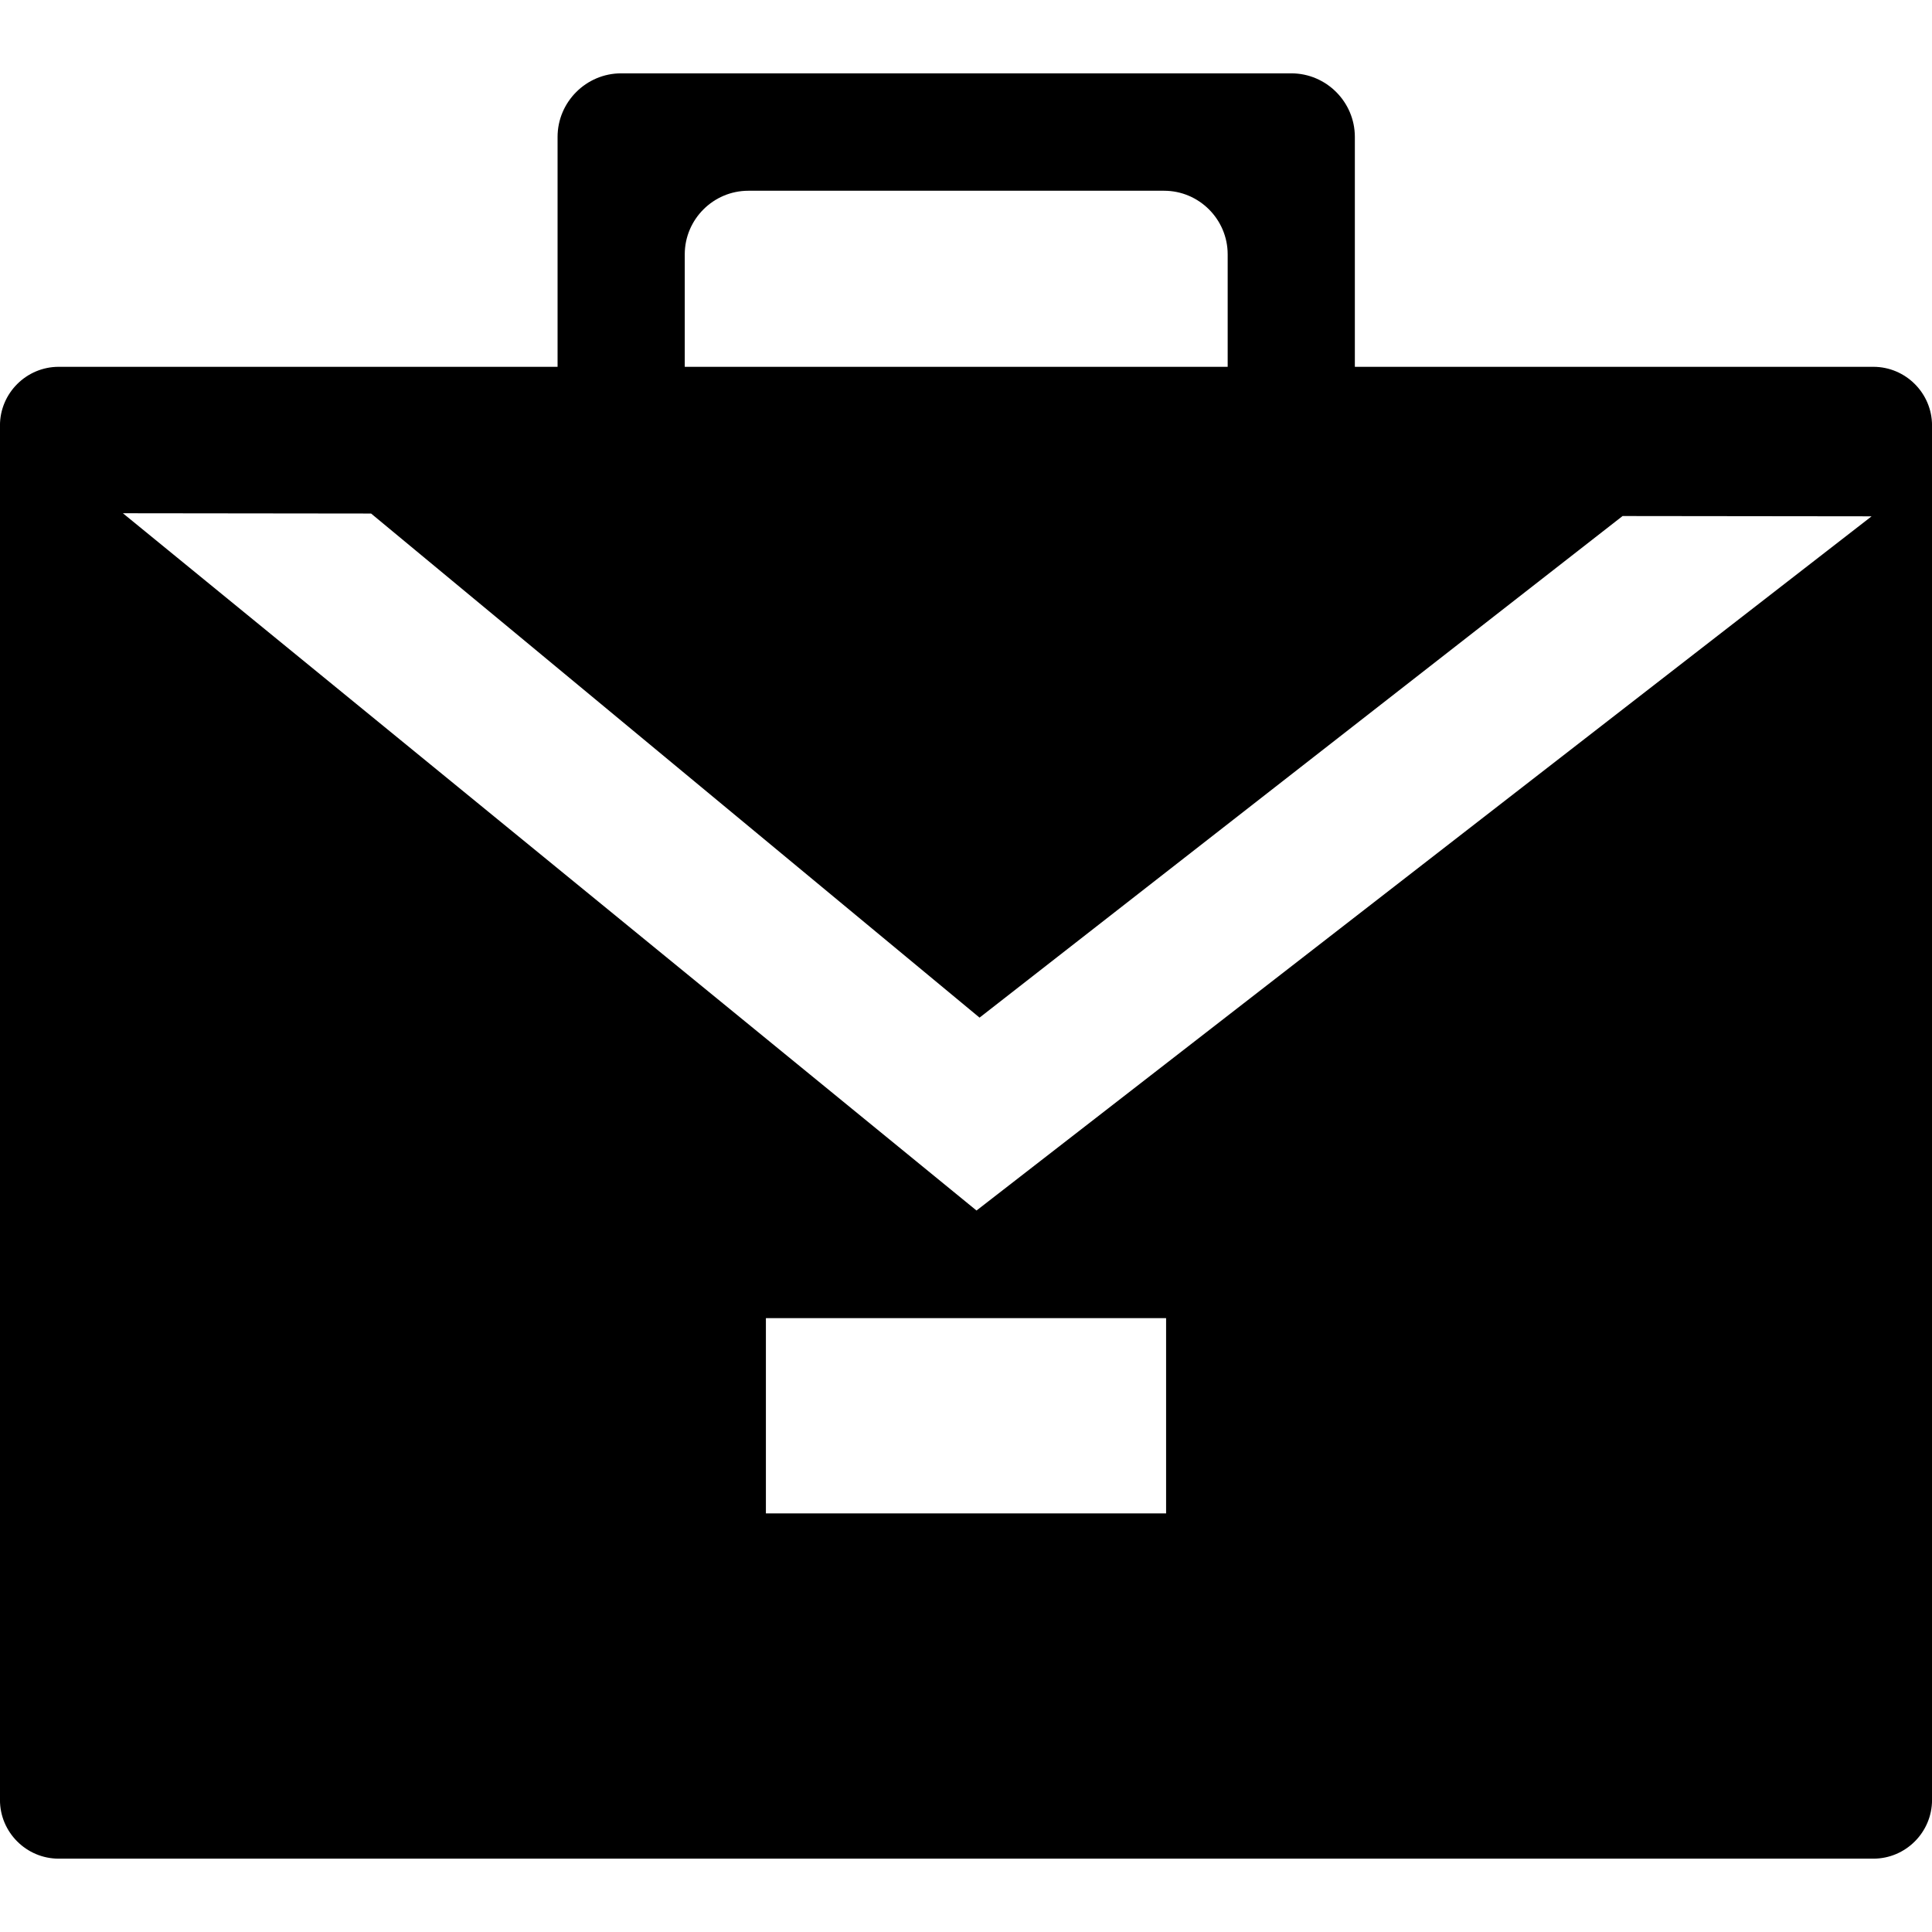
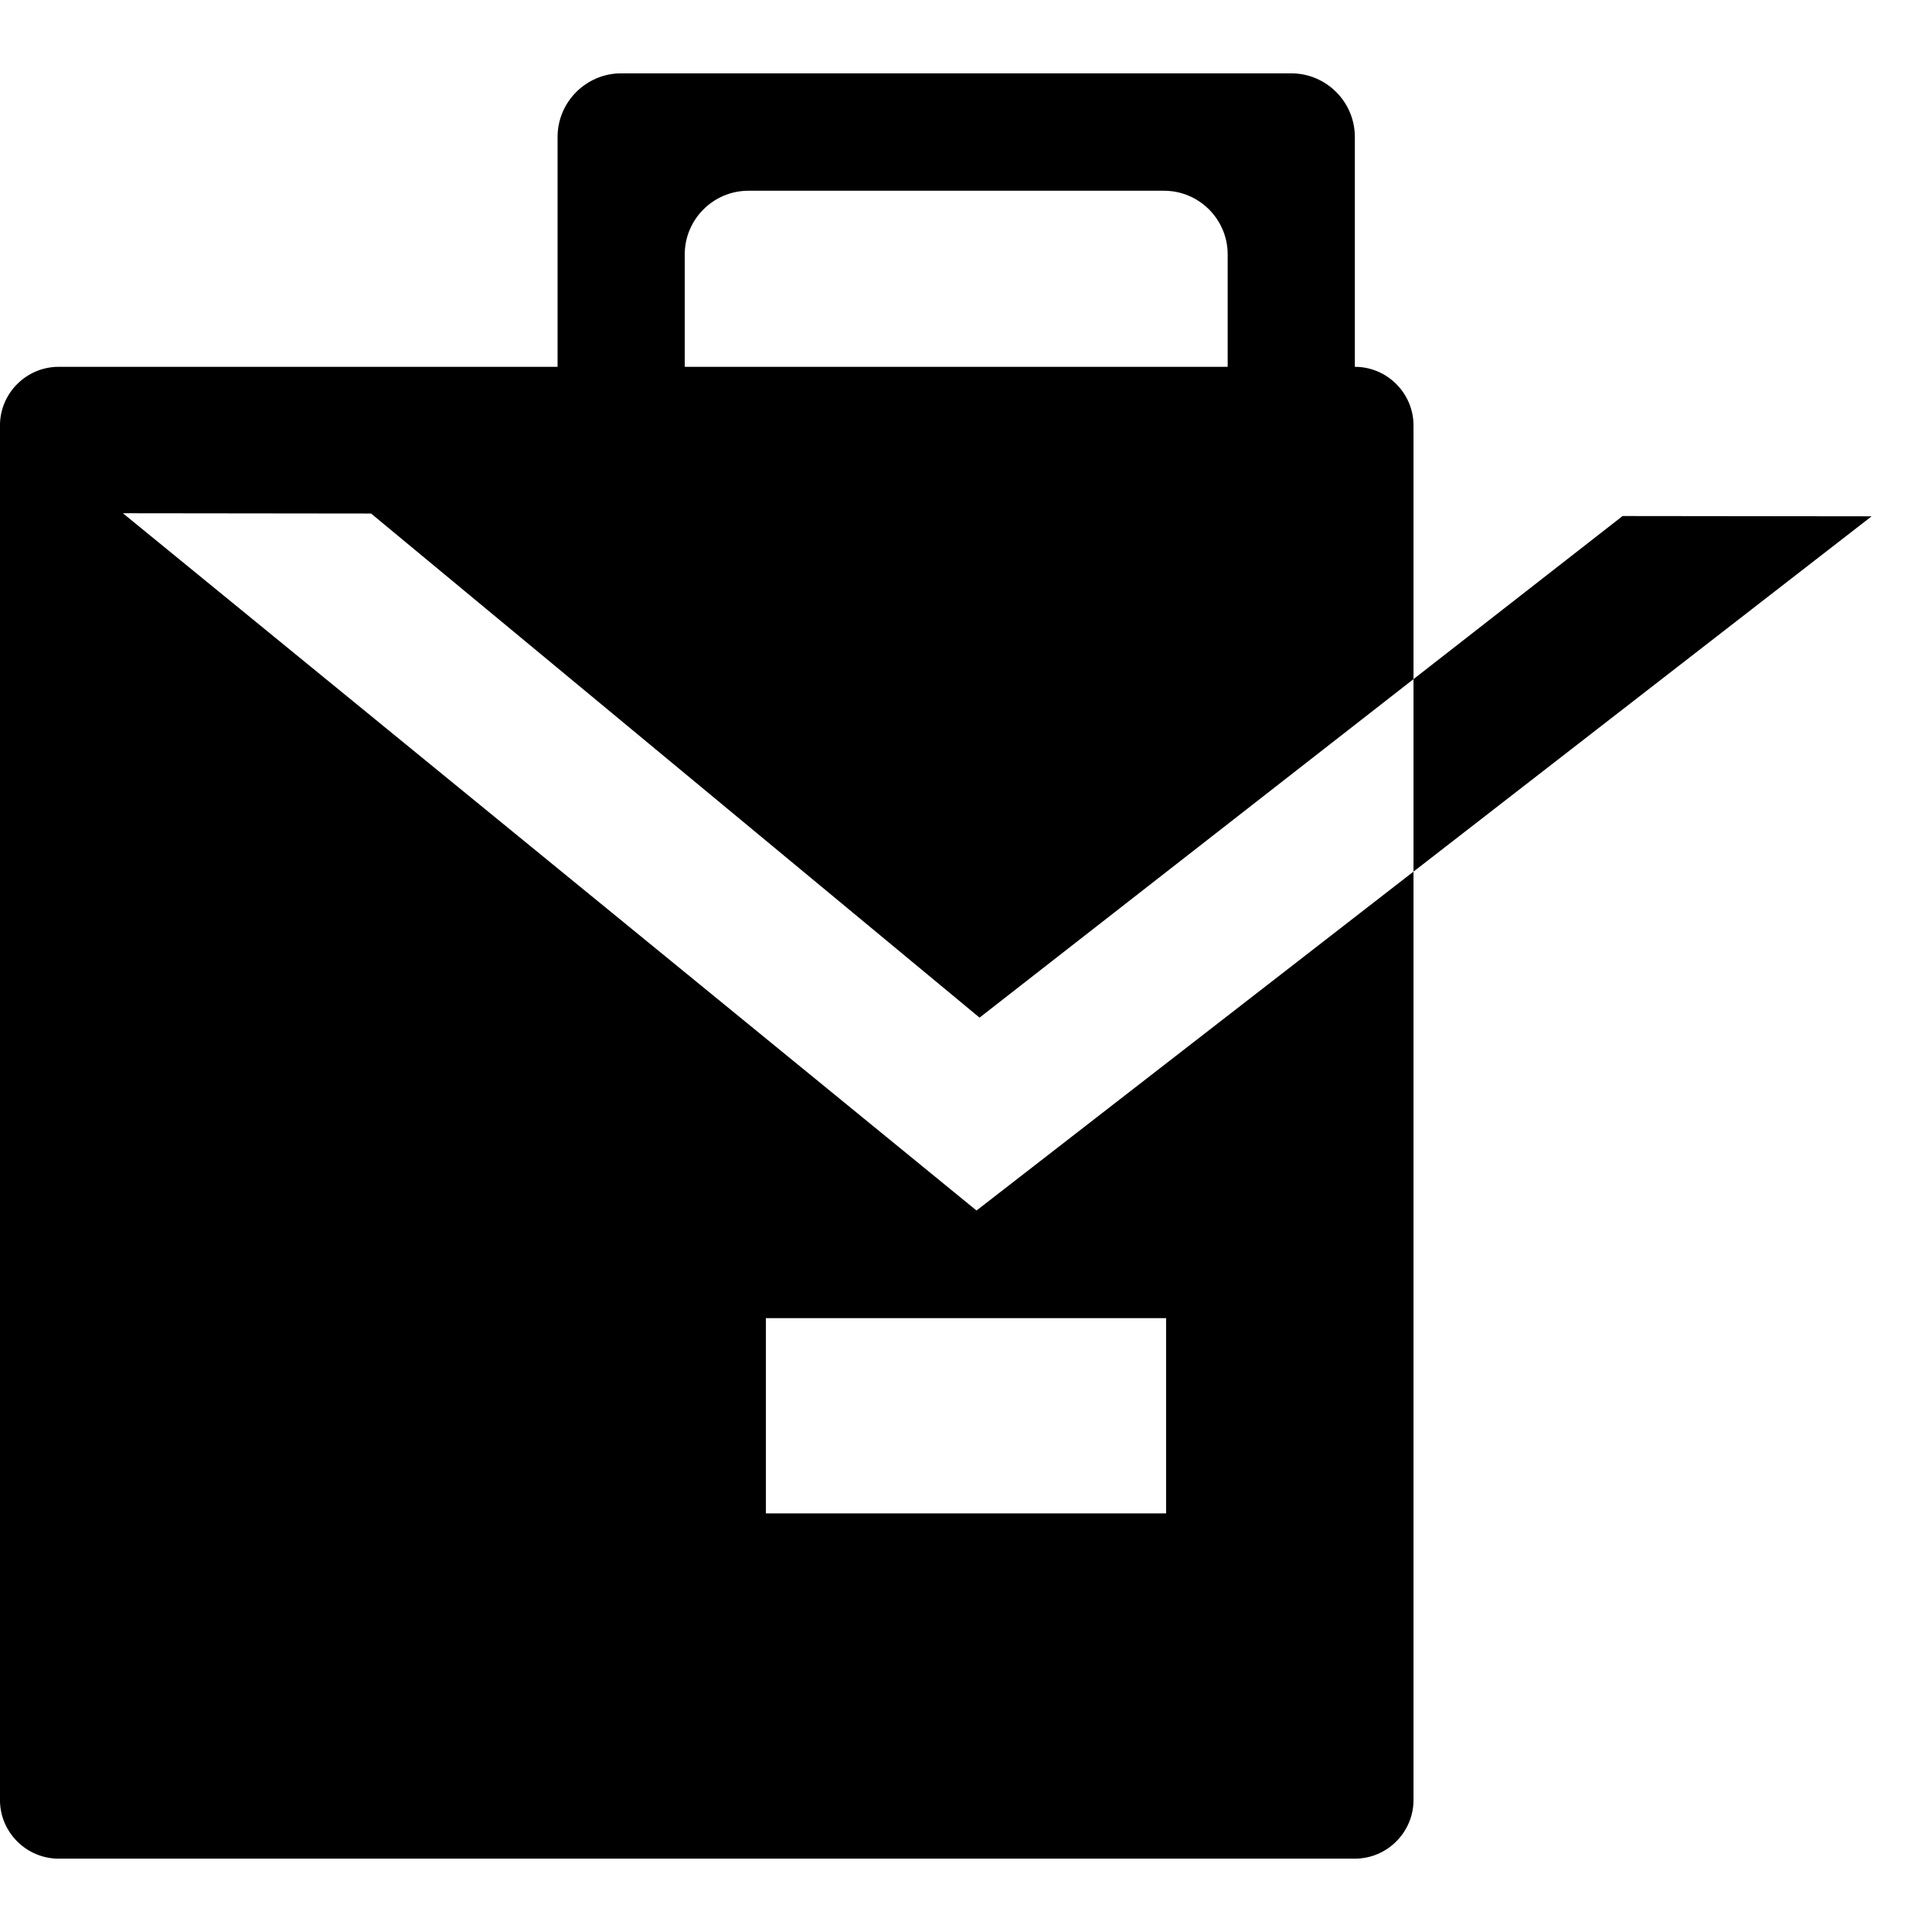
<svg xmlns="http://www.w3.org/2000/svg" width="64" height="64" shape-rendering="geometricPrecision" text-rendering="geometricPrecision" image-rendering="optimizeQuality" fill-rule="evenodd" clip-rule="evenodd" viewBox="0 0 640 640">
-   <path d="M19.43 121.513h165.273V45.355c0-11.587 9.485-21.06 21.06-21.06h221.99c11.587 0 21.06 9.473 21.06 21.06v76.158h171.77c10.69 0 19.43 8.74 19.43 19.43v455.32c0 10.701-8.74 19.442-19.43 19.442H19.43c-10.69 0-19.441-8.74-19.441-19.442v-455.32c0-10.69 8.752-19.43 19.441-19.43zm207.403 0h179.85V84.249c0-11.587-9.473-21.06-21.06-21.06h-137.73c-11.587 0-21.06 9.473-21.06 21.06v37.264zm26.883 315.134h132.569v64.69h-132.57v-64.69zm70.772-99.544l213.014-166.16 82.49.094L323.482 401 40.713 170.021l82.217.094 201.558 166.986z" />
+   <path d="M19.43 121.513h165.273V45.355c0-11.587 9.485-21.06 21.06-21.06h221.99c11.587 0 21.06 9.473 21.06 21.06v76.158c10.69 0 19.43 8.74 19.43 19.43v455.32c0 10.701-8.74 19.442-19.43 19.442H19.43c-10.69 0-19.441-8.74-19.441-19.442v-455.32c0-10.69 8.752-19.43 19.441-19.43zm207.403 0h179.85V84.249c0-11.587-9.473-21.06-21.06-21.06h-137.73c-11.587 0-21.06 9.473-21.06 21.06v37.264zm26.883 315.134h132.569v64.69h-132.57v-64.69zm70.772-99.544l213.014-166.16 82.49.094L323.482 401 40.713 170.021l82.217.094 201.558 166.986z" />
</svg>